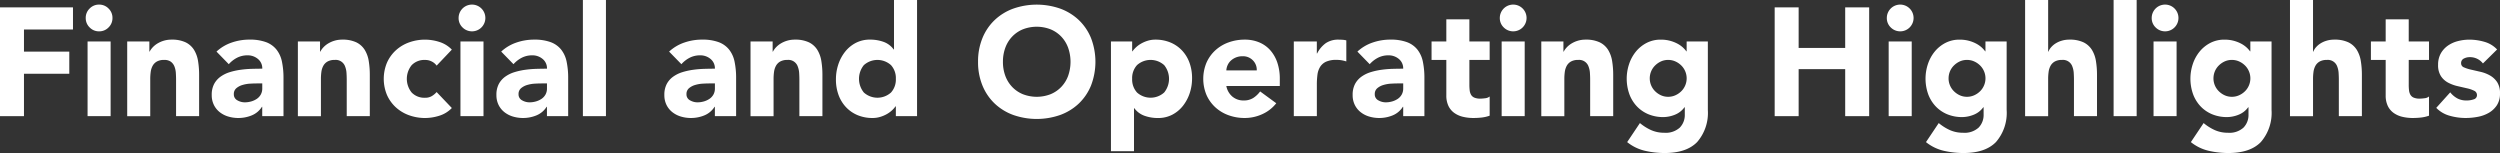
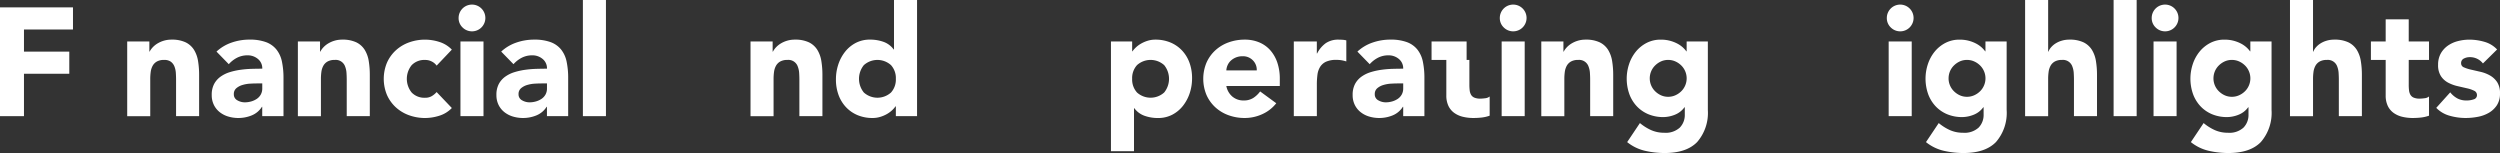
<svg xmlns="http://www.w3.org/2000/svg" id="Layer_1" data-name="Layer 1" width="423.064" height="25.896" viewBox="0 0 423.064 25.896">
  <rect x="0" y="0" width="423.064" height="25.896" fill="#333333" stroke="none" />
  <defs>
    <style>.cls-1{fill:#fff;}</style>
  </defs>
  <title>chart0</title>
  <path class="cls-1" d="M-18.276,186.642h12.35v3.744h-8.294v3.744h7.67v3.744h-7.67v7.176h-4.056V186.642Z" transform="translate(18.276 -185.394)" />
-   <path class="cls-1" d="M-3.769,188.436a2.176,2.176,0,0,1,.663-1.6,2.176,2.176,0,0,1,1.6-.663,2.176,2.176,0,0,1,1.6.663,2.176,2.176,0,0,1,.663,1.6,2.18,2.18,0,0,1-.663,1.6,2.18,2.18,0,0,1-1.6.663,2.18,2.18,0,0,1-1.6-.663A2.18,2.18,0,0,1-3.769,188.436Zm0.312,3.979h3.9V205.05h-3.9V192.414Z" transform="translate(18.276 -185.394)" />
  <path class="cls-1" d="M3.251,192.414H7v1.716H7.047a3.172,3.172,0,0,1,.521-0.729,3.779,3.779,0,0,1,.806-0.649,4.588,4.588,0,0,1,1.066-.468,4.453,4.453,0,0,1,1.3-.183,5.379,5.379,0,0,1,2.392.455,3.463,3.463,0,0,1,1.417,1.261,5.126,5.126,0,0,1,.689,1.9,14.438,14.438,0,0,1,.182,2.366v6.968h-3.9v-6.188c0-.363-0.014-0.74-0.039-1.131a3.591,3.591,0,0,0-.234-1.079,1.862,1.862,0,0,0-.6-0.806,1.862,1.862,0,0,0-1.157-.312,2.408,2.408,0,0,0-1.222.272,1.865,1.865,0,0,0-.716.729,2.958,2.958,0,0,0-.324,1.026,8.741,8.741,0,0,0-.078,1.2v6.292h-3.9V192.414Z" transform="translate(18.276 -185.394)" />
  <path class="cls-1" d="M26.1,203.464H26.053a3.673,3.673,0,0,1-1.729,1.456,5.962,5.962,0,0,1-2.275.441,5.884,5.884,0,0,1-1.7-.246,4.307,4.307,0,0,1-1.442-.741,3.564,3.564,0,0,1-.988-1.223,3.72,3.72,0,0,1-.364-1.689,3.863,3.863,0,0,1,.4-1.846,3.594,3.594,0,0,1,1.092-1.248,5.436,5.436,0,0,1,1.573-.768,11.533,11.533,0,0,1,1.833-.4,17.478,17.478,0,0,1,1.9-.156q0.949-.026,1.755-0.026a2.028,2.028,0,0,0-.74-1.65,2.674,2.674,0,0,0-1.756-.611,3.822,3.822,0,0,0-1.755.4,4.8,4.8,0,0,0-1.417,1.1l-2.08-2.132a7.173,7.173,0,0,1,2.549-1.521,9.1,9.1,0,0,1,3.016-.507,7.886,7.886,0,0,1,2.821.43,4.092,4.092,0,0,1,1.768,1.261,4.845,4.845,0,0,1,.923,2.041,13.418,13.418,0,0,1,.261,2.795v6.422H26.1v-1.586Zm-0.962-3.952q-0.442,0-1.1.039a5.631,5.631,0,0,0-1.274.221,2.855,2.855,0,0,0-1.04.546,1.259,1.259,0,0,0-.429,1.015,1.116,1.116,0,0,0,.6,1.04,2.5,2.5,0,0,0,1.248.338,3.9,3.9,0,0,0,1.105-.156,3.288,3.288,0,0,0,.949-0.442,2.132,2.132,0,0,0,.662-0.728,2.093,2.093,0,0,0,.247-1.04v-0.832H25.143Z" transform="translate(18.276 -185.394)" />
  <path class="cls-1" d="M32.136,192.414H35.88v1.716h0.052a3.172,3.172,0,0,1,.521-0.729,3.779,3.779,0,0,1,.806-0.649,4.588,4.588,0,0,1,1.066-.468,4.453,4.453,0,0,1,1.3-.183,5.379,5.379,0,0,1,2.392.455,3.463,3.463,0,0,1,1.417,1.261,5.126,5.126,0,0,1,.689,1.9,14.438,14.438,0,0,1,.182,2.366v6.968H40.4v-6.188c0-.363-0.014-0.74-0.039-1.131a3.591,3.591,0,0,0-.234-1.079,1.676,1.676,0,0,0-1.755-1.117,2.408,2.408,0,0,0-1.222.272,1.865,1.865,0,0,0-.716.729,2.958,2.958,0,0,0-.324,1.026,8.741,8.741,0,0,0-.078,1.2v6.292h-3.9V192.414Z" transform="translate(18.276 -185.394)" />
  <path class="cls-1" d="M55.613,196.5a2.189,2.189,0,0,0-.806-0.689,2.375,2.375,0,0,0-1.118-.272,2.982,2.982,0,0,0-2.3.884,3.677,3.677,0,0,0,0,4.628,2.978,2.978,0,0,0,2.3.884,2.1,2.1,0,0,0,1.118-.286,3.4,3.4,0,0,0,.806-0.676l2.574,2.7a4.972,4.972,0,0,1-2.145,1.313,8.048,8.048,0,0,1-2.354.377,7.955,7.955,0,0,1-2.743-.468,6.583,6.583,0,0,1-2.235-1.339,6.281,6.281,0,0,1-1.5-2.093,7.1,7.1,0,0,1,0-5.46,6.281,6.281,0,0,1,1.5-2.093,6.6,6.6,0,0,1,2.235-1.34,7.978,7.978,0,0,1,2.743-.468,8.081,8.081,0,0,1,2.354.377,4.983,4.983,0,0,1,2.145,1.313Z" transform="translate(18.276 -185.394)" />
  <path class="cls-1" d="M59.332,188.436a2.264,2.264,0,1,1,.663,1.6A2.176,2.176,0,0,1,59.332,188.436Zm0.312,3.979h3.9V205.05h-3.9V192.414Z" transform="translate(18.276 -185.394)" />
  <path class="cls-1" d="M74.281,203.464H74.229A3.673,3.673,0,0,1,72.5,204.92a5.962,5.962,0,0,1-2.275.441,5.884,5.884,0,0,1-1.7-.246,4.307,4.307,0,0,1-1.442-.741,3.564,3.564,0,0,1-.988-1.223,3.72,3.72,0,0,1-.364-1.689,3.863,3.863,0,0,1,.4-1.846,3.594,3.594,0,0,1,1.092-1.248A5.436,5.436,0,0,1,68.8,197.6a11.533,11.533,0,0,1,1.833-.4,17.478,17.478,0,0,1,1.9-.156q0.949-.026,1.755-0.026a2.028,2.028,0,0,0-.74-1.65,2.674,2.674,0,0,0-1.756-.611,3.822,3.822,0,0,0-1.755.4,4.8,4.8,0,0,0-1.417,1.1l-2.08-2.132a7.173,7.173,0,0,1,2.549-1.521A9.1,9.1,0,0,1,72.1,192.1a7.886,7.886,0,0,1,2.821.43,4.092,4.092,0,0,1,1.768,1.261,4.845,4.845,0,0,1,.923,2.041,13.418,13.418,0,0,1,.261,2.795v6.422H74.281v-1.586Zm-0.962-3.952q-0.442,0-1.1.039a5.631,5.631,0,0,0-1.274.221,2.855,2.855,0,0,0-1.04.546,1.259,1.259,0,0,0-.429,1.015,1.116,1.116,0,0,0,.6,1.04,2.5,2.5,0,0,0,1.248.338,3.9,3.9,0,0,0,1.105-.156,3.288,3.288,0,0,0,.949-0.442,2.132,2.132,0,0,0,.662-0.728,2.093,2.093,0,0,0,.247-1.04v-0.832H73.319Z" transform="translate(18.276 -185.394)" />
  <path class="cls-1" d="M80.365,185.394h3.9V205.05h-3.9V185.394Z" transform="translate(18.276 -185.394)" />
-   <path class="cls-1" d="M102.7,203.464h-0.052a3.673,3.673,0,0,1-1.729,1.456,5.962,5.962,0,0,1-2.275.441,5.884,5.884,0,0,1-1.7-.246,4.307,4.307,0,0,1-1.442-.741,3.564,3.564,0,0,1-.988-1.223,3.72,3.72,0,0,1-.364-1.689,3.863,3.863,0,0,1,.4-1.846,3.594,3.594,0,0,1,1.092-1.248,5.436,5.436,0,0,1,1.573-.768,11.533,11.533,0,0,1,1.833-.4,17.478,17.478,0,0,1,1.9-.156q0.949-.026,1.755-0.026a2.028,2.028,0,0,0-.74-1.65,2.674,2.674,0,0,0-1.756-.611,3.822,3.822,0,0,0-1.755.4,4.8,4.8,0,0,0-1.417,1.1l-2.08-2.132a7.173,7.173,0,0,1,2.549-1.521,9.1,9.1,0,0,1,3.016-.507,7.886,7.886,0,0,1,2.821.43,4.092,4.092,0,0,1,1.768,1.261,4.845,4.845,0,0,1,.923,2.041,13.418,13.418,0,0,1,.261,2.795v6.422H102.7v-1.586Zm-0.962-3.952q-0.442,0-1.1.039a5.631,5.631,0,0,0-1.274.221,2.855,2.855,0,0,0-1.04.546,1.259,1.259,0,0,0-.429,1.015,1.116,1.116,0,0,0,.6,1.04,2.5,2.5,0,0,0,1.248.338,3.9,3.9,0,0,0,1.105-.156,3.288,3.288,0,0,0,.949-0.442,2.132,2.132,0,0,0,.662-0.728,2.093,2.093,0,0,0,.247-1.04v-0.832h-0.962Z" transform="translate(18.276 -185.394)" />
  <path class="cls-1" d="M108.73,192.414h3.744v1.716h0.052a3.172,3.172,0,0,1,.521-0.729,3.779,3.779,0,0,1,.806-0.649,4.588,4.588,0,0,1,1.066-.468,4.453,4.453,0,0,1,1.3-.183,5.379,5.379,0,0,1,2.392.455,3.463,3.463,0,0,1,1.417,1.261,5.126,5.126,0,0,1,.689,1.9,14.438,14.438,0,0,1,.182,2.366v6.968H117v-6.188c0-.363-0.014-0.74-0.039-1.131a3.591,3.591,0,0,0-.234-1.079,1.676,1.676,0,0,0-1.755-1.117,2.408,2.408,0,0,0-1.222.272,1.865,1.865,0,0,0-.716.729,2.958,2.958,0,0,0-.324,1.026,8.741,8.741,0,0,0-.078,1.2v6.292h-3.9V192.414Z" transform="translate(18.276 -185.394)" />
  <path class="cls-1" d="M136.914,205.05h-3.588v-1.664h-0.052a4.349,4.349,0,0,1-.611.689,4.628,4.628,0,0,1-.884.637,5.412,5.412,0,0,1-1.118.468,4.4,4.4,0,0,1-1.261.182,6.52,6.52,0,0,1-2.548-.48,5.671,5.671,0,0,1-1.963-1.353,6.032,6.032,0,0,1-1.262-2.066,7.515,7.515,0,0,1-.441-2.626,7.94,7.94,0,0,1,.4-2.535,6.951,6.951,0,0,1,1.144-2.145,5.591,5.591,0,0,1,1.807-1.5,5.124,5.124,0,0,1,2.418-.56,6.714,6.714,0,0,1,2.275.377,3.642,3.642,0,0,1,1.729,1.287h0.053v-8.372h3.9V205.05Zm-3.588-6.318a3.268,3.268,0,0,0-.818-2.313,3.438,3.438,0,0,0-4.6,0,3.677,3.677,0,0,0,0,4.628,3.438,3.438,0,0,0,4.6,0A3.269,3.269,0,0,0,133.326,198.731Z" transform="translate(18.276 -185.394)" />
-   <path class="cls-1" d="M147.235,195.846a10.4,10.4,0,0,1,.741-4,8.772,8.772,0,0,1,2.067-3.055,9.113,9.113,0,0,1,3.146-1.937,12.046,12.046,0,0,1,7.956,0,9.126,9.126,0,0,1,3.146,1.938,8.783,8.783,0,0,1,2.066,3.055,11.185,11.185,0,0,1,0,8.008,8.787,8.787,0,0,1-2.066,3.056,9.109,9.109,0,0,1-3.146,1.937,12.046,12.046,0,0,1-7.956,0,9.1,9.1,0,0,1-3.146-1.937,8.776,8.776,0,0,1-2.067-3.056A10.393,10.393,0,0,1,147.235,195.846Zm4.212,0a6.749,6.749,0,0,0,.4,2.379,5.437,5.437,0,0,0,1.157,1.872,5.267,5.267,0,0,0,1.807,1.235,6.492,6.492,0,0,0,4.706,0,5.276,5.276,0,0,0,1.807-1.235,5.437,5.437,0,0,0,1.157-1.872,7.18,7.18,0,0,0,0-4.745,5.429,5.429,0,0,0-1.157-1.885,5.29,5.29,0,0,0-1.807-1.235,6.492,6.492,0,0,0-4.706,0,5.28,5.28,0,0,0-1.807,1.235,5.429,5.429,0,0,0-1.157,1.885A6.791,6.791,0,0,0,151.447,195.846Z" transform="translate(18.276 -185.394)" />
  <path class="cls-1" d="M169.726,192.414h3.588v1.664h0.052a4.3,4.3,0,0,1,.611-0.689,4.628,4.628,0,0,1,.884-0.637,5.483,5.483,0,0,1,1.105-.468,4.354,4.354,0,0,1,1.273-.183,6.517,6.517,0,0,1,2.548.481,5.682,5.682,0,0,1,1.963,1.352A6.03,6.03,0,0,1,183.012,196a7.537,7.537,0,0,1,.441,2.626,7.971,7.971,0,0,1-.4,2.535,7,7,0,0,1-1.145,2.145,5.589,5.589,0,0,1-1.807,1.5,5.126,5.126,0,0,1-2.418.559,6.686,6.686,0,0,1-2.275-.377,3.634,3.634,0,0,1-1.729-1.286h-0.053v7.279h-3.9V192.414Zm3.588,6.317a3.265,3.265,0,0,0,.819,2.314,3.437,3.437,0,0,0,4.6,0,3.677,3.677,0,0,0,0-4.628,3.437,3.437,0,0,0-4.6,0A3.264,3.264,0,0,0,173.313,198.731Z" transform="translate(18.276 -185.394)" />
  <path class="cls-1" d="M197.7,202.866a6.232,6.232,0,0,1-2.366,1.846,7.1,7.1,0,0,1-2.964.649,7.955,7.955,0,0,1-2.743-.468,6.583,6.583,0,0,1-2.235-1.339,6.281,6.281,0,0,1-1.5-2.093,7.1,7.1,0,0,1,0-5.46,6.281,6.281,0,0,1,1.5-2.093,6.6,6.6,0,0,1,2.235-1.34,7.978,7.978,0,0,1,2.743-.468,6.247,6.247,0,0,1,2.457.468,5.125,5.125,0,0,1,1.872,1.34A6.1,6.1,0,0,1,197.883,196a8.434,8.434,0,0,1,.416,2.729v1.223h-9.048a3.083,3.083,0,0,0,1.015,1.78,2.865,2.865,0,0,0,1.924.663,2.931,2.931,0,0,0,1.625-.429,4.4,4.4,0,0,0,1.157-1.1Zm-3.3-5.564a2.262,2.262,0,0,0-.65-1.69,2.311,2.311,0,0,0-1.742-.7,2.928,2.928,0,0,0-1.144.208,2.877,2.877,0,0,0-.845.532,2.343,2.343,0,0,0-.546.755,2.466,2.466,0,0,0-.222.9H194.4Z" transform="translate(18.276 -185.394)" />
  <path class="cls-1" d="M200.665,192.414h3.9v2.027h0.052a4.81,4.81,0,0,1,1.481-1.755,3.751,3.751,0,0,1,2.158-.585q0.338,0,.677.026a3.385,3.385,0,0,1,.623.1v3.563a5.941,5.941,0,0,0-.818-0.2,5.358,5.358,0,0,0-.845-0.064,4.146,4.146,0,0,0-1.769.312,2.352,2.352,0,0,0-1,.871,3.309,3.309,0,0,0-.455,1.339,13.045,13.045,0,0,0-.1,1.716v5.278h-3.9V192.414Z" transform="translate(18.276 -185.394)" />
  <path class="cls-1" d="M219.177,203.464h-0.052a3.673,3.673,0,0,1-1.729,1.456,5.962,5.962,0,0,1-2.275.441,5.884,5.884,0,0,1-1.7-.246,4.307,4.307,0,0,1-1.442-.741,3.564,3.564,0,0,1-.988-1.223,3.72,3.72,0,0,1-.364-1.689,3.863,3.863,0,0,1,.4-1.846,3.594,3.594,0,0,1,1.092-1.248,5.436,5.436,0,0,1,1.573-.768,11.533,11.533,0,0,1,1.833-.4,17.478,17.478,0,0,1,1.9-.156q0.949-.026,1.755-0.026a2.028,2.028,0,0,0-.74-1.65,2.674,2.674,0,0,0-1.756-.611,3.822,3.822,0,0,0-1.755.4,4.8,4.8,0,0,0-1.417,1.1l-2.08-2.132a7.173,7.173,0,0,1,2.549-1.521,9.1,9.1,0,0,1,3.016-.507,7.886,7.886,0,0,1,2.821.43,4.092,4.092,0,0,1,1.768,1.261,4.845,4.845,0,0,1,.923,2.041,13.418,13.418,0,0,1,.261,2.795v6.422h-3.589v-1.586Zm-0.962-3.952q-0.442,0-1.1.039a5.631,5.631,0,0,0-1.274.221,2.855,2.855,0,0,0-1.04.546,1.259,1.259,0,0,0-.429,1.015,1.116,1.116,0,0,0,.6,1.04,2.5,2.5,0,0,0,1.248.338,3.9,3.9,0,0,0,1.105-.156,3.288,3.288,0,0,0,.949-0.442,2.132,2.132,0,0,0,.662-0.728,2.093,2.093,0,0,0,.247-1.04v-0.832h-0.962Z" transform="translate(18.276 -185.394)" />
-   <path class="cls-1" d="M233.814,195.534h-3.433v4.212a8.01,8.01,0,0,0,.052.948,1.925,1.925,0,0,0,.234.741,1.178,1.178,0,0,0,.56.481,2.484,2.484,0,0,0,1,.169,6.623,6.623,0,0,0,.818-0.065,1.387,1.387,0,0,0,.768-0.3v3.25a5.937,5.937,0,0,1-1.353.313,12.532,12.532,0,0,1-1.378.077,7.5,7.5,0,0,1-1.82-.208,4.143,4.143,0,0,1-1.456-.662,3.112,3.112,0,0,1-.975-1.184,4.037,4.037,0,0,1-.351-1.768v-6.006h-2.5v-3.12h2.5V188.67h3.9v3.744h3.433v3.12Z" transform="translate(18.276 -185.394)" />
+   <path class="cls-1" d="M233.814,195.534h-3.433v4.212a8.01,8.01,0,0,0,.052.948,1.925,1.925,0,0,0,.234.741,1.178,1.178,0,0,0,.56.481,2.484,2.484,0,0,0,1,.169,6.623,6.623,0,0,0,.818-0.065,1.387,1.387,0,0,0,.768-0.3v3.25a5.937,5.937,0,0,1-1.353.313,12.532,12.532,0,0,1-1.378.077,7.5,7.5,0,0,1-1.82-.208,4.143,4.143,0,0,1-1.456-.662,3.112,3.112,0,0,1-.975-1.184,4.037,4.037,0,0,1-.351-1.768v-6.006h-2.5v-3.12h2.5V188.67v3.744h3.433v3.12Z" transform="translate(18.276 -185.394)" />
  <path class="cls-1" d="M235.53,188.436a2.264,2.264,0,1,1,.663,1.6A2.176,2.176,0,0,1,235.53,188.436Zm0.312,3.979h3.9V205.05h-3.9V192.414Z" transform="translate(18.276 -185.394)" />
  <path class="cls-1" d="M242.55,192.414h3.744v1.716h0.052a3.172,3.172,0,0,1,.521-0.729,3.779,3.779,0,0,1,.806-0.649,4.588,4.588,0,0,1,1.066-.468,4.453,4.453,0,0,1,1.3-.183,5.379,5.379,0,0,1,2.392.455,3.463,3.463,0,0,1,1.417,1.261,5.126,5.126,0,0,1,.689,1.9,14.438,14.438,0,0,1,.182,2.366v6.968h-3.9v-6.188c0-.363-0.014-0.74-0.039-1.131a3.591,3.591,0,0,0-.234-1.079,1.676,1.676,0,0,0-1.755-1.117,2.408,2.408,0,0,0-1.222.272,1.865,1.865,0,0,0-.716.729,2.958,2.958,0,0,0-.324,1.026,8.741,8.741,0,0,0-.078,1.2v6.292h-3.9V192.414Z" transform="translate(18.276 -185.394)" />
  <path class="cls-1" d="M270.733,203.983a7.514,7.514,0,0,1-1.807,5.447q-1.808,1.859-5.5,1.859a14.808,14.808,0,0,1-3.328-.377,7.529,7.529,0,0,1-3.016-1.47l2.158-3.224a8.16,8.16,0,0,0,1.91,1.2,5.389,5.389,0,0,0,2.2.441,3.531,3.531,0,0,0,2.639-.871,3.059,3.059,0,0,0,.846-2.223v-1.222h-0.053a3.674,3.674,0,0,1-1.677,1.287,5.367,5.367,0,0,1-1.885.377,6.5,6.5,0,0,1-2.548-.481,5.669,5.669,0,0,1-1.963-1.352,6.036,6.036,0,0,1-1.262-2.067,7.822,7.822,0,0,1-.038-5.07,6.651,6.651,0,0,1,1.144-2.105,5.744,5.744,0,0,1,1.807-1.469,5.124,5.124,0,0,1,2.418-.56,5.9,5.9,0,0,1,2.757.65,4.563,4.563,0,0,1,.936.637,4.067,4.067,0,0,1,.624.689h0.052v-1.664h3.588v11.569Zm-9.828-5.33a3.05,3.05,0,0,0,.9,2.172,3.436,3.436,0,0,0,.988.688,2.882,2.882,0,0,0,1.234.26,2.914,2.914,0,0,0,1.223-.26,3.392,3.392,0,0,0,1-.688,3.069,3.069,0,0,0,0-4.343,3.392,3.392,0,0,0-1-.688,2.929,2.929,0,0,0-1.223-.26,2.9,2.9,0,0,0-1.234.26,3.436,3.436,0,0,0-.988.688A3.05,3.05,0,0,0,260.905,198.653Z" transform="translate(18.276 -185.394)" />
-   <path class="cls-1" d="M282.044,186.642H286.1v6.864h7.878v-6.864h4.057V205.05h-4.057v-7.956H286.1v7.956h-4.056V186.642Z" transform="translate(18.276 -185.394)" />
  <path class="cls-1" d="M301.023,188.436a2.264,2.264,0,1,1,.663,1.6A2.176,2.176,0,0,1,301.023,188.436Zm0.312,3.979h3.9V205.05h-3.9V192.414Z" transform="translate(18.276 -185.394)" />
  <path class="cls-1" d="M321.3,203.983a7.514,7.514,0,0,1-1.807,5.447q-1.808,1.859-5.5,1.859a14.808,14.808,0,0,1-3.328-.377,7.529,7.529,0,0,1-3.016-1.47l2.158-3.224a8.16,8.16,0,0,0,1.91,1.2,5.389,5.389,0,0,0,2.2.441,3.531,3.531,0,0,0,2.639-.871,3.059,3.059,0,0,0,.846-2.223v-1.222h-0.053a3.674,3.674,0,0,1-1.677,1.287,5.367,5.367,0,0,1-1.885.377,6.5,6.5,0,0,1-2.548-.481,5.669,5.669,0,0,1-1.963-1.352,6.036,6.036,0,0,1-1.262-2.067,7.822,7.822,0,0,1-.038-5.07,6.651,6.651,0,0,1,1.144-2.105,5.744,5.744,0,0,1,1.807-1.469,5.124,5.124,0,0,1,2.418-.56,5.9,5.9,0,0,1,2.757.65,4.563,4.563,0,0,1,.936.637,4.067,4.067,0,0,1,.624.689h0.052v-1.664H321.3v11.569Zm-9.828-5.33a3.05,3.05,0,0,0,.9,2.172,3.436,3.436,0,0,0,.988.688,2.882,2.882,0,0,0,1.234.26,2.914,2.914,0,0,0,1.223-.26,3.392,3.392,0,0,0,1-.688,3.069,3.069,0,0,0,0-4.343,3.392,3.392,0,0,0-1-.688,2.929,2.929,0,0,0-1.223-.26,2.9,2.9,0,0,0-1.234.26,3.436,3.436,0,0,0-.988.688A3.05,3.05,0,0,0,311.475,198.653Z" transform="translate(18.276 -185.394)" />
  <path class="cls-1" d="M328.323,185.394v8.736h0.052a2.363,2.363,0,0,1,.442-0.729,3.456,3.456,0,0,1,.754-0.649,4.083,4.083,0,0,1,1.04-.468,4.453,4.453,0,0,1,1.3-.183,5.379,5.379,0,0,1,2.392.455,3.463,3.463,0,0,1,1.417,1.261,5.126,5.126,0,0,1,.689,1.9,14.438,14.438,0,0,1,.182,2.366v6.968h-3.9v-6.188c0-.363-0.014-0.74-0.039-1.131a3.591,3.591,0,0,0-.234-1.079,1.676,1.676,0,0,0-1.755-1.117,2.408,2.408,0,0,0-1.222.272,1.865,1.865,0,0,0-.716.729,2.958,2.958,0,0,0-.324,1.026,8.741,8.741,0,0,0-.078,1.2v6.292h-3.9V185.394h3.9Z" transform="translate(18.276 -185.394)" />
  <path class="cls-1" d="M339.4,185.394h3.9V205.05h-3.9V185.394Z" transform="translate(18.276 -185.394)" />
  <path class="cls-1" d="M345.847,188.436a2.264,2.264,0,1,1,.663,1.6A2.176,2.176,0,0,1,345.847,188.436Zm0.312,3.979h3.9V205.05h-3.9V192.414Z" transform="translate(18.276 -185.394)" />
  <path class="cls-1" d="M366.126,203.983a7.514,7.514,0,0,1-1.807,5.447q-1.808,1.859-5.5,1.859a14.808,14.808,0,0,1-3.328-.377,7.529,7.529,0,0,1-3.016-1.47l2.158-3.224a8.16,8.16,0,0,0,1.91,1.2,5.389,5.389,0,0,0,2.2.441,3.531,3.531,0,0,0,2.639-.871,3.059,3.059,0,0,0,.846-2.223v-1.222h-0.053a3.674,3.674,0,0,1-1.677,1.287,5.367,5.367,0,0,1-1.885.377,6.5,6.5,0,0,1-2.548-.481,5.669,5.669,0,0,1-1.963-1.352,6.036,6.036,0,0,1-1.262-2.067,7.822,7.822,0,0,1-.038-5.07,6.651,6.651,0,0,1,1.144-2.105,5.744,5.744,0,0,1,1.807-1.469,5.124,5.124,0,0,1,2.418-.56,5.9,5.9,0,0,1,2.757.65,4.563,4.563,0,0,1,.936.637,4.067,4.067,0,0,1,.624.689h0.052v-1.664h3.588v11.569Zm-9.828-5.33a3.05,3.05,0,0,0,.9,2.172,3.436,3.436,0,0,0,.988.688,2.882,2.882,0,0,0,1.234.26,2.914,2.914,0,0,0,1.223-.26,3.392,3.392,0,0,0,1-.688,3.069,3.069,0,0,0,0-4.343,3.392,3.392,0,0,0-1-.688,2.929,2.929,0,0,0-1.223-.26,2.9,2.9,0,0,0-1.234.26,3.436,3.436,0,0,0-.988.688A3.05,3.05,0,0,0,356.3,198.653Z" transform="translate(18.276 -185.394)" />
  <path class="cls-1" d="M373.146,185.394v8.736H373.2a2.363,2.363,0,0,1,.442-0.729,3.456,3.456,0,0,1,.754-0.649,4.083,4.083,0,0,1,1.04-.468,4.453,4.453,0,0,1,1.3-.183,5.379,5.379,0,0,1,2.392.455,3.463,3.463,0,0,1,1.417,1.261,5.126,5.126,0,0,1,.689,1.9,14.438,14.438,0,0,1,.182,2.366v6.968h-3.9v-6.188c0-.363-0.014-0.74-0.039-1.131a3.591,3.591,0,0,0-.234-1.079,1.676,1.676,0,0,0-1.755-1.117,2.408,2.408,0,0,0-1.222.272,1.865,1.865,0,0,0-.716.729,2.958,2.958,0,0,0-.324,1.026,8.741,8.741,0,0,0-.078,1.2v6.292h-3.9V185.394h3.9Z" transform="translate(18.276 -185.394)" />
  <path class="cls-1" d="M392.776,195.534h-3.433v4.212a8.01,8.01,0,0,0,.052.948,1.925,1.925,0,0,0,.234.741,1.178,1.178,0,0,0,.56.481,2.484,2.484,0,0,0,1,.169,6.623,6.623,0,0,0,.818-0.065,1.387,1.387,0,0,0,.768-0.3v3.25a5.937,5.937,0,0,1-1.353.313,12.532,12.532,0,0,1-1.378.077,7.5,7.5,0,0,1-1.82-.208,4.143,4.143,0,0,1-1.456-.662,3.112,3.112,0,0,1-.975-1.184,4.037,4.037,0,0,1-.351-1.768v-6.006h-2.5v-3.12h2.5V188.67h3.9v3.744h3.433v3.12Z" transform="translate(18.276 -185.394)" />
  <path class="cls-1" d="M401.9,196.132a2.762,2.762,0,0,0-2.263-1.066,2.127,2.127,0,0,0-.962.234,0.828,0.828,0,0,0-.468.806,0.725,0.725,0,0,0,.481.689,6.314,6.314,0,0,0,1.222.39l1.586,0.364a5.955,5.955,0,0,1,1.586.611,3.545,3.545,0,0,1,1.222,1.131,3.368,3.368,0,0,1,.481,1.911,3.536,3.536,0,0,1-.533,2.015,4.091,4.091,0,0,1-1.365,1.274,5.876,5.876,0,0,1-1.872.676,11.135,11.135,0,0,1-2.054.194,9.911,9.911,0,0,1-2.678-.377A5,5,0,0,1,394,203.646l2.366-2.626a3.912,3.912,0,0,0,1.209,1.027,3.251,3.251,0,0,0,1.547.351,3.619,3.619,0,0,0,1.222-.194,0.719,0.719,0,0,0,.546-0.715,0.793,0.793,0,0,0-.48-0.741,5.247,5.247,0,0,0-1.223-.416l-1.586-.364a6.557,6.557,0,0,1-1.586-.585,3.306,3.306,0,0,1-1.222-1.105,3.366,3.366,0,0,1-.481-1.91,3.865,3.865,0,0,1,.455-1.925,4,4,0,0,1,1.2-1.325,5.182,5.182,0,0,1,1.7-.768,7.833,7.833,0,0,1,1.95-.247,9.164,9.164,0,0,1,2.521.364,4.683,4.683,0,0,1,2.158,1.3Z" transform="translate(18.276 -185.394)" />
</svg>